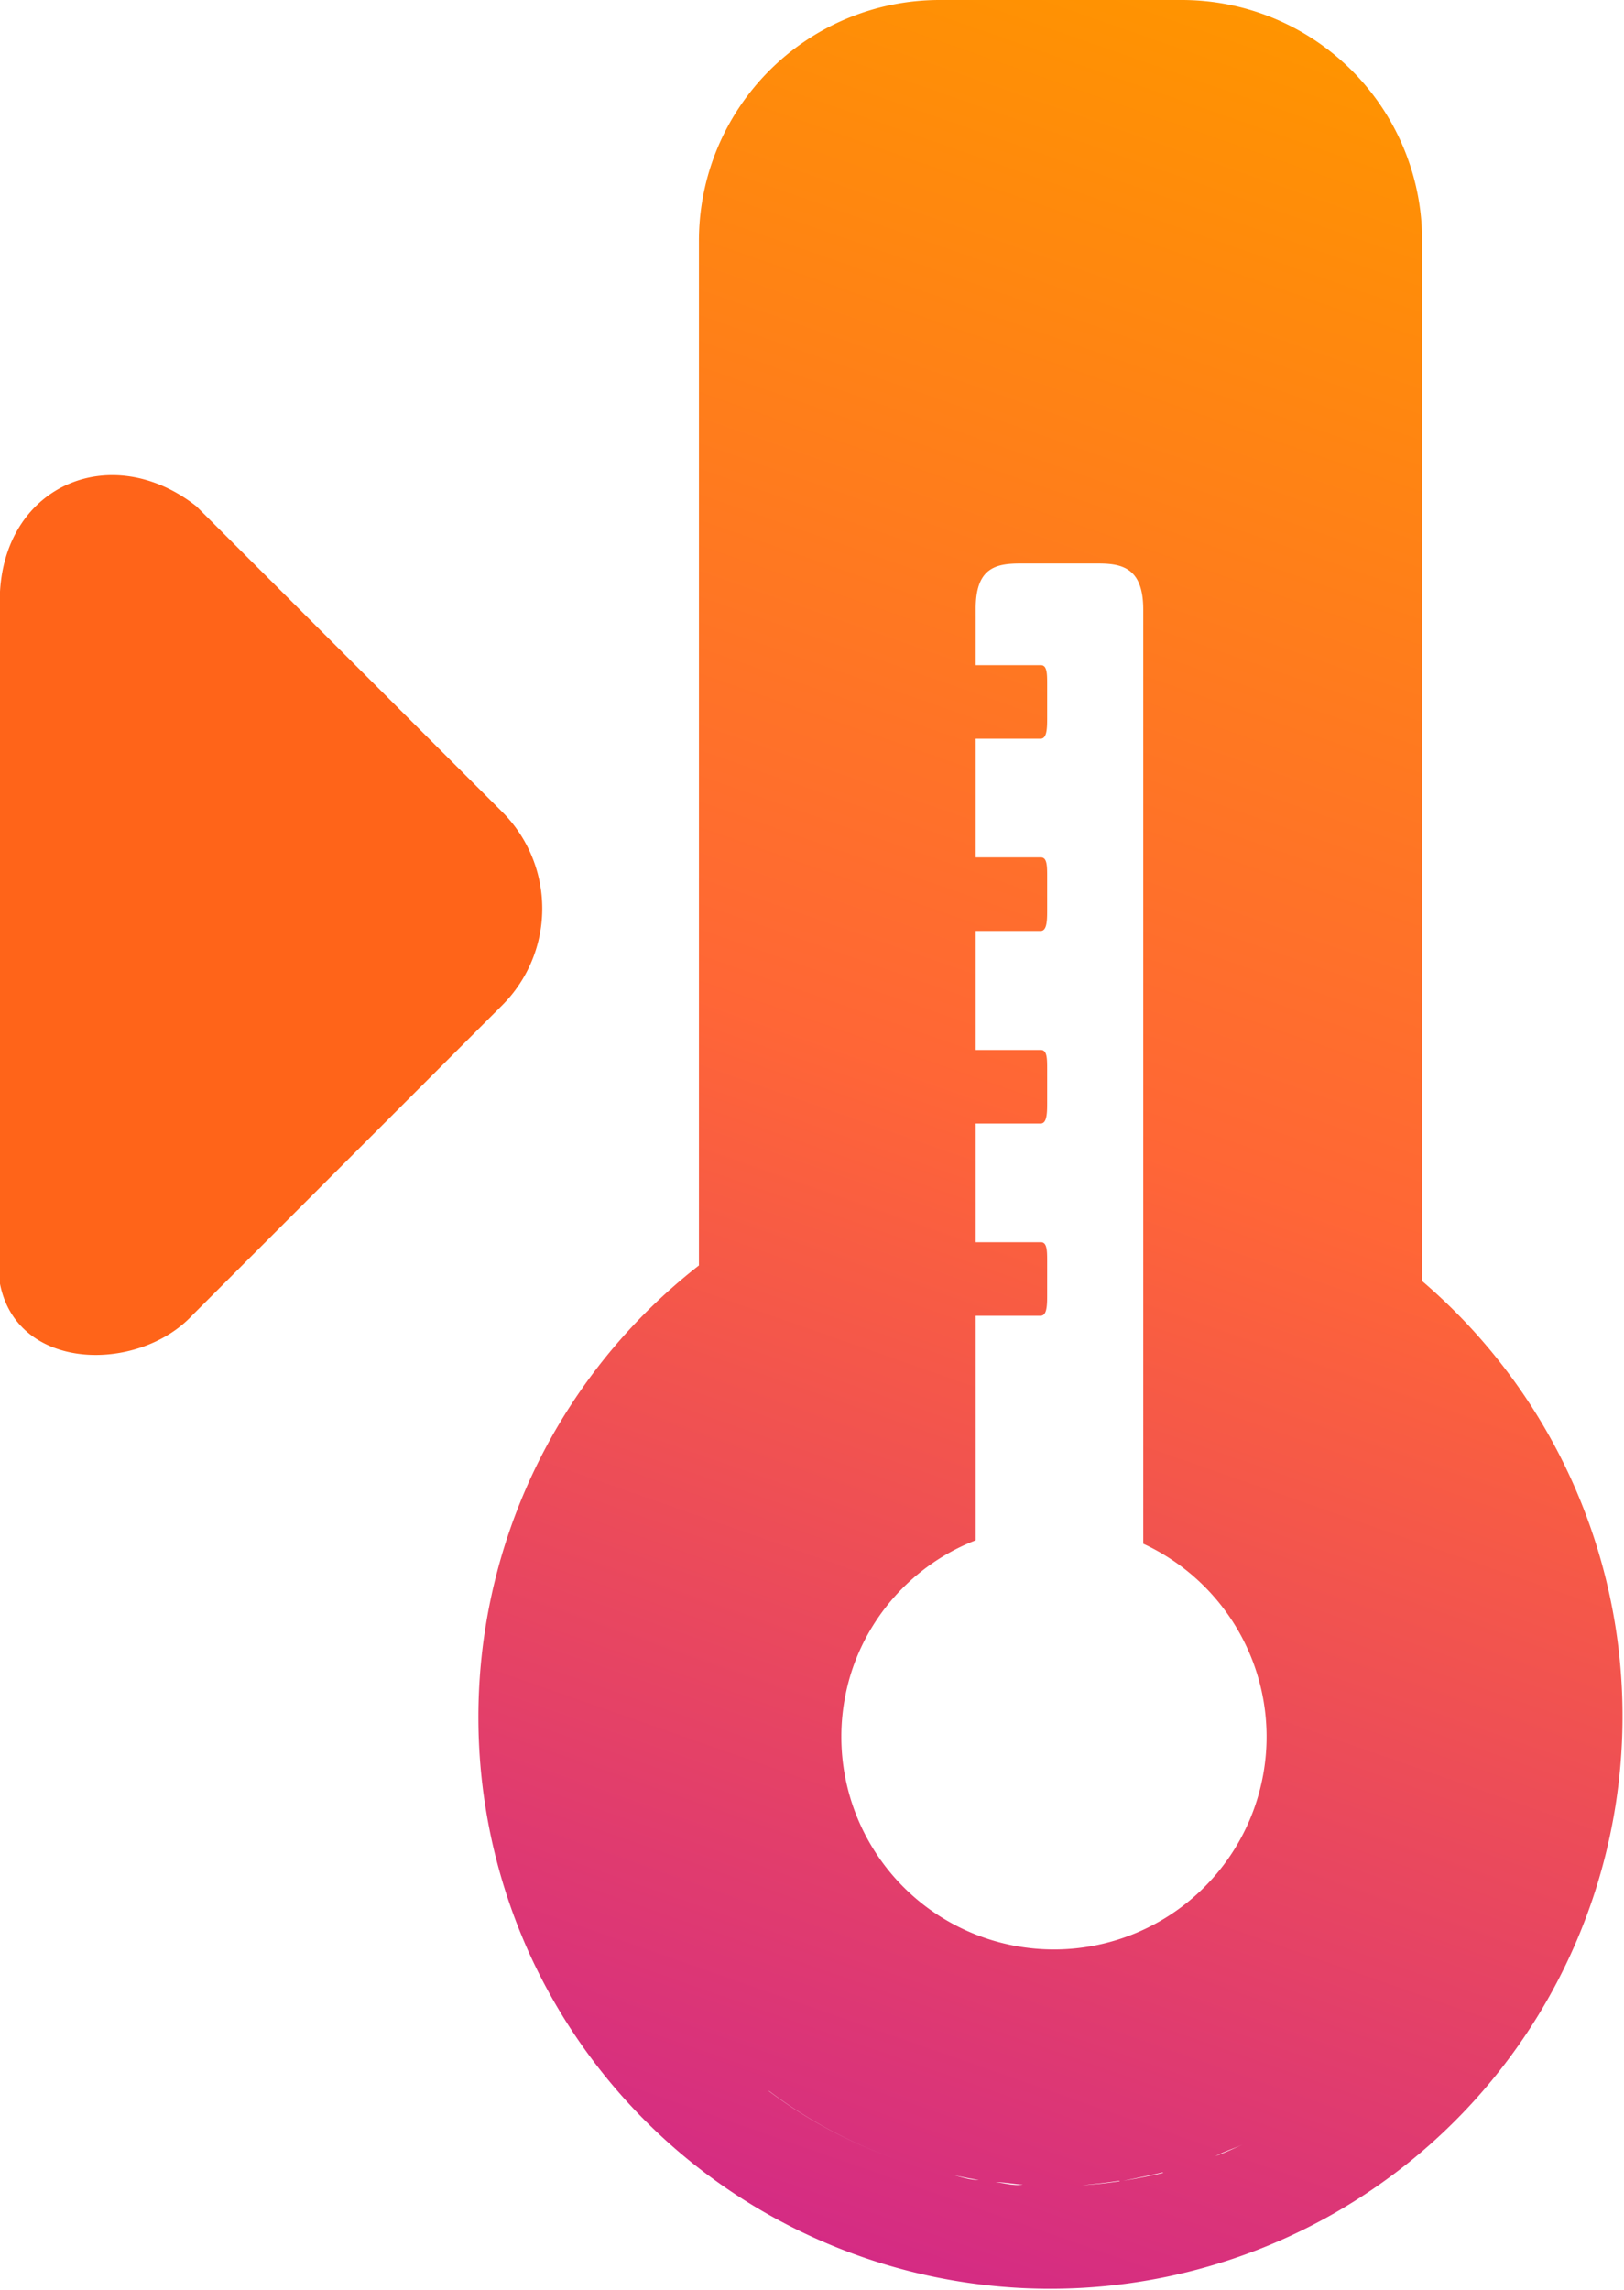
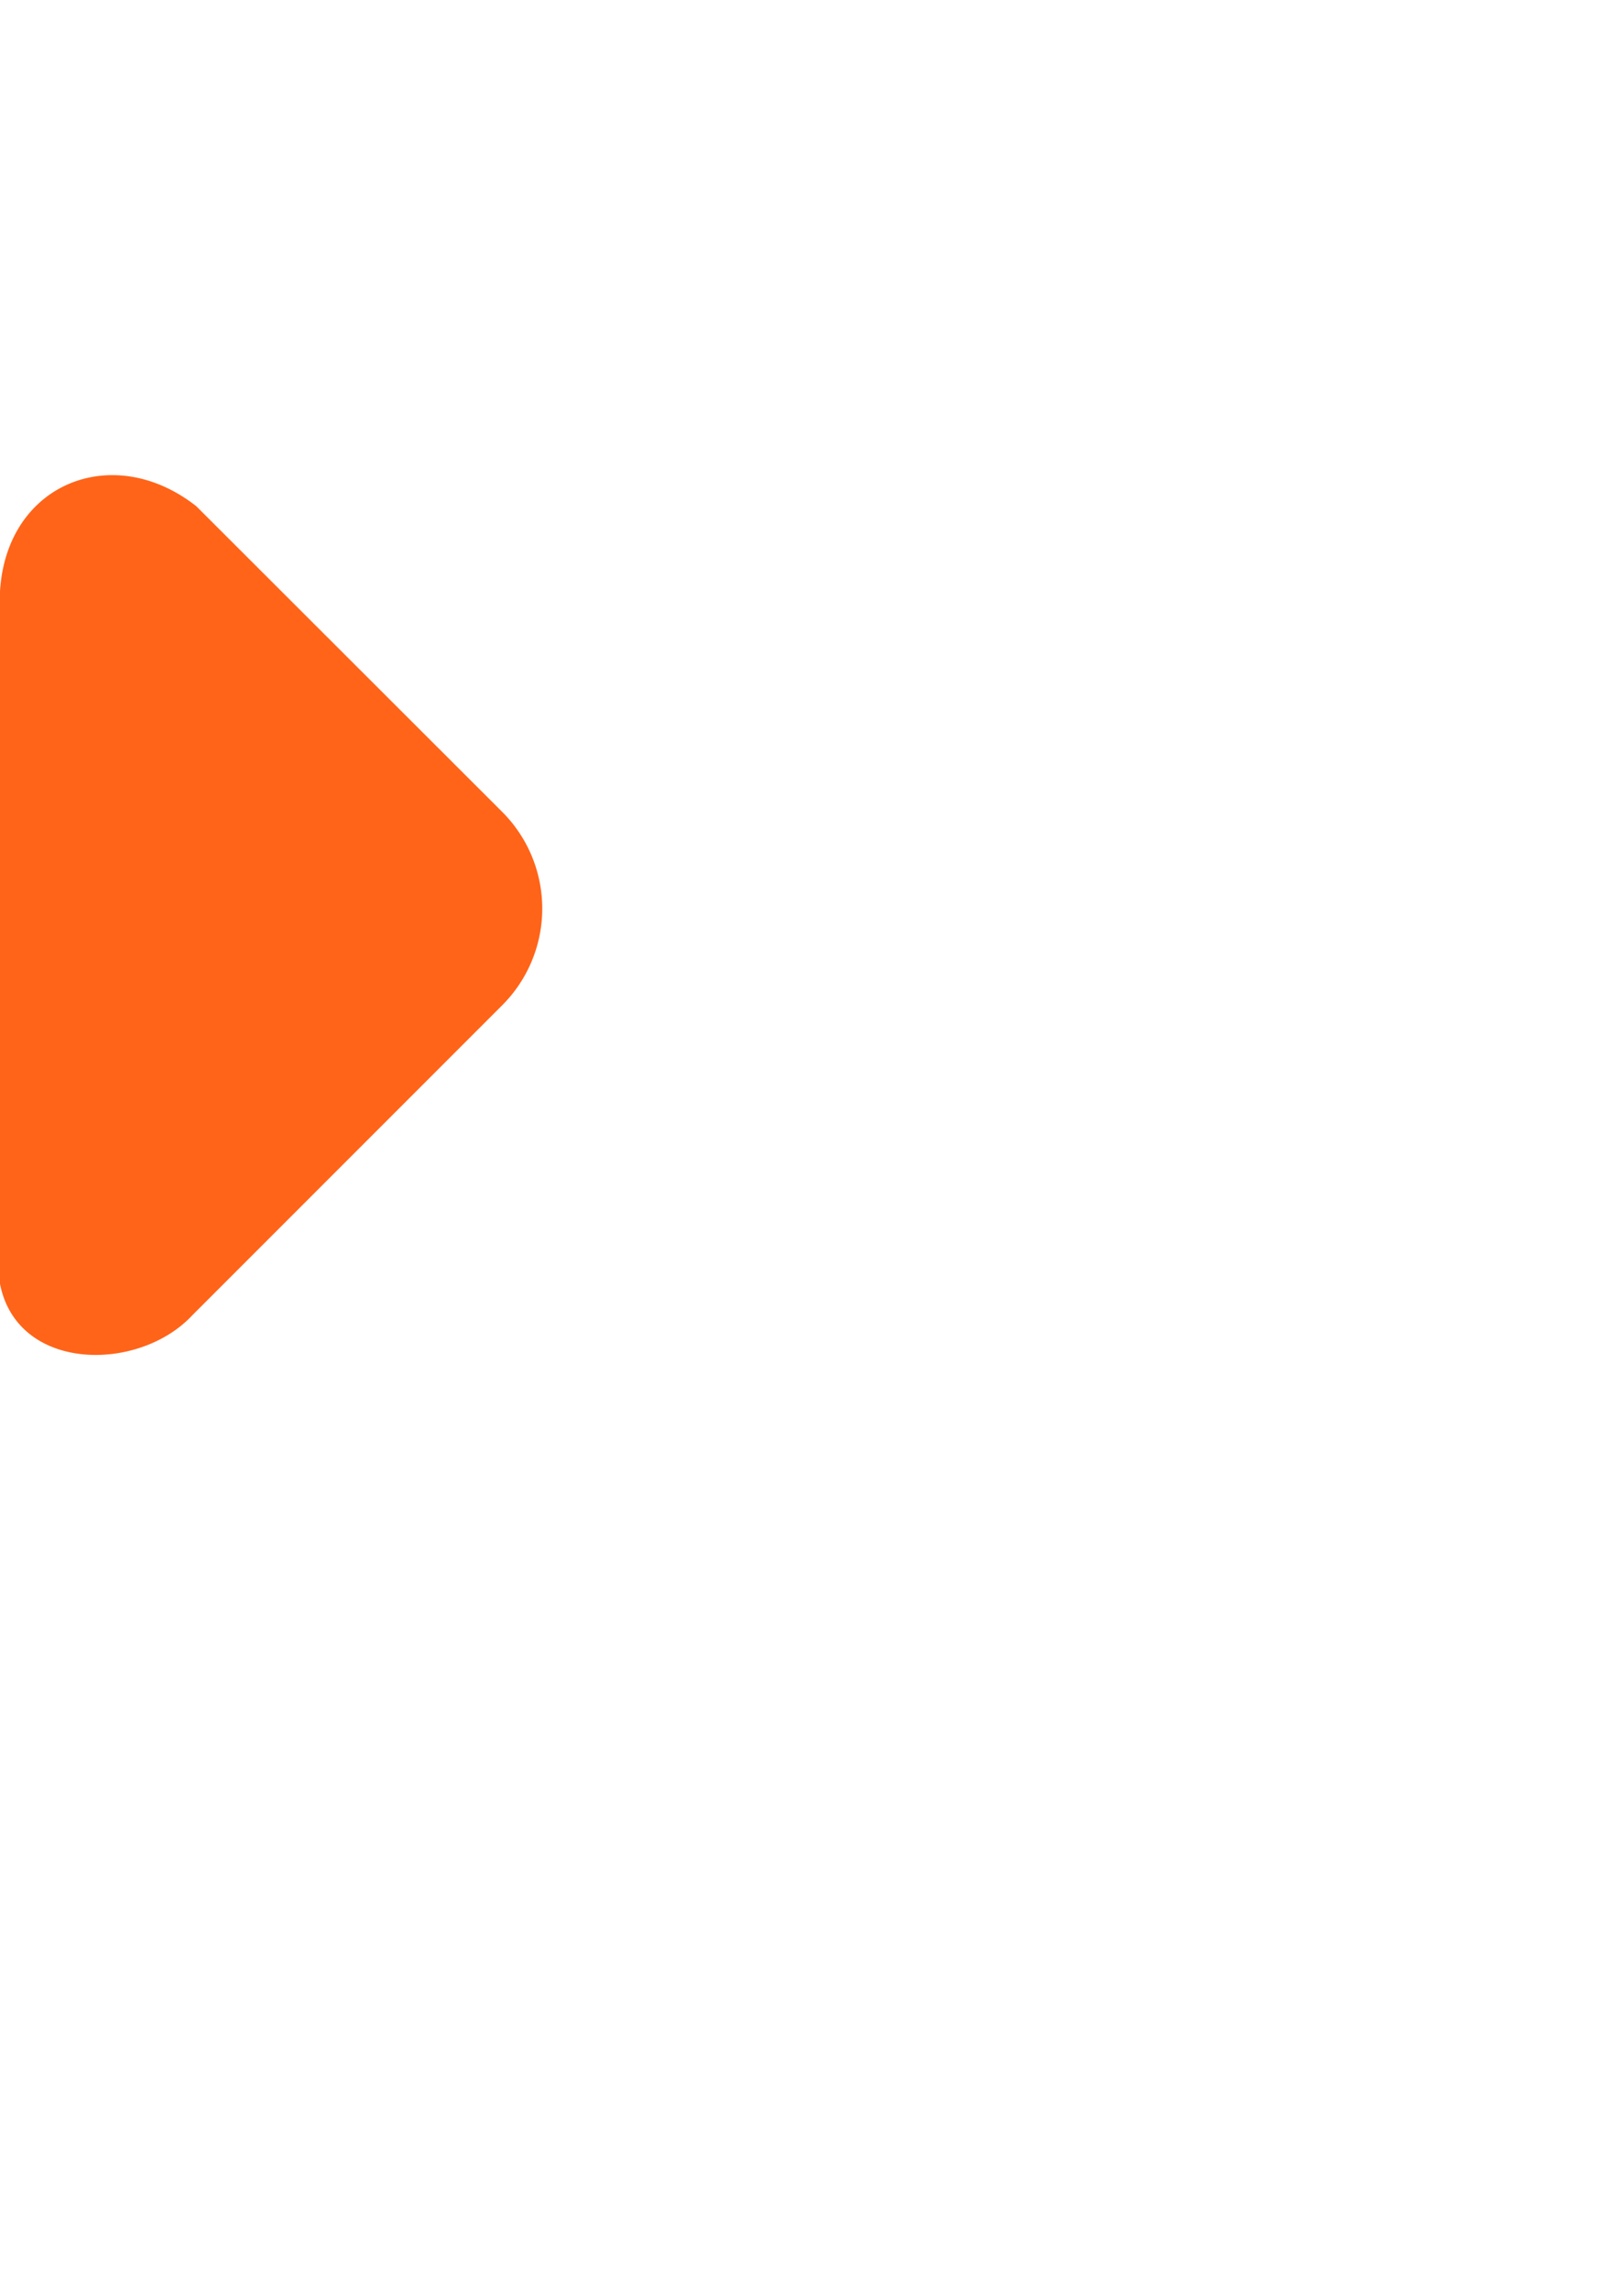
<svg xmlns="http://www.w3.org/2000/svg" viewBox="0 0 46.82 66">
  <defs>
    <style>.cls-1{fill:#ff6419;}.cls-2{fill:url(#linear-gradient);}</style>
    <linearGradient id="linear-gradient" x1="42.75" y1="2.63" x2="13.34" y2="86.51" gradientUnits="userSpaceOnUse">
      <stop offset="0" stop-color="#ff9400" />
      <stop offset="0.36" stop-color="#ff6636" />
      <stop offset="1" stop-color="#b500bd" />
    </linearGradient>
  </defs>
  <g id="Layer_2" data-name="Layer 2">
    <g id="Layer_1-2" data-name="Layer 1">
      <path class="cls-1" d="M14.47,23.39l-8.81-8.8C3.26,12.7.18,13.93,0,17.05V37c.5,2.55,4,2.56,5.54.91l8.93-8.93A3.94,3.94,0,0,0,14.47,23.39Z" />
-       <path class="cls-2" d="M41,36.92v-30A6.93,6.93,0,0,0,34.07,0h-7a6.94,6.94,0,0,0-6.92,6.92V36.47a16.51,16.51,0,0,0-4.81,20A16.5,16.5,0,1,0,41,36.92ZM24.61,48a6.09,6.09,0,0,1,3.52-3.61V37.92H30c.17,0,.19-.25.19-.56v-1c0-.31,0-.56-.18-.56H28.13V32.38H30c.17,0,.19-.25.19-.56v-1c0-.31,0-.56-.18-.56H28.13V26.83H30c.17,0,.19-.25.19-.56v-1c0-.31,0-.56-.18-.56H28.13V21.29H30c.17,0,.19-.25.19-.56v-1c0-.31,0-.56-.18-.56H28.13V17.54c0-1.17.57-1.3,1.28-1.3h2.27c.71,0,1.28.16,1.28,1.33V44.28c0,.07,0,.14,0,.21A6.13,6.13,0,1,1,24.61,48ZM37.18,61.12a10.48,10.48,0,0,1-1,.55A10.48,10.48,0,0,0,37.18,61.12Zm-1.34.68c-.27.12-.53.24-.8.34C35.31,62,35.57,61.92,35.84,61.8Zm2.33-1.33a9.33,9.33,0,0,1-.84.55A9.33,9.33,0,0,0,38.17,60.47Zm-16-.21a13.51,13.51,0,0,1-2.75-2.8,13.41,13.41,0,0,0,6.32,4.73,11.74,11.74,0,0,0,1.24.38,11.74,11.74,0,0,1-1.24-.38A13.49,13.49,0,0,1,22.16,60.26Zm6.06,2.57c-.28,0-.56-.1-.84-.17C27.66,62.73,27.94,62.78,28.22,62.83Zm.48.06c.26,0,.52.06.78.07C29.22,63,29,62.92,28.7,62.89ZM30,63h.82l-.48,0Zm4.69-.72-.81.25Zm-1.15.34c-.38.09-.77.17-1.16.23C32.74,62.78,33.13,62.7,33.51,62.61Zm-1.25.24c-.36.06-.72.09-1.09.12C31.54,62.94,31.9,62.91,32.26,62.85Zm7.15-3.38c.24-.22.47-.44.69-.68C39.88,59,39.65,59.25,39.41,59.47Zm-.94.78.65-.53Zm2.75-2.8q.27-.36.51-.75Q41.49,57.09,41.22,57.45Zm-.95,1.18c.27-.3.52-.61.77-.93C40.79,58,40.54,58.33,40.27,58.63Zm2.26-3.4A10.9,10.9,0,0,0,43,54.07,10.9,10.9,0,0,1,42.53,55.23Zm-.59,1.12c.15-.25.29-.51.42-.77C42.23,55.84,42.09,56.1,41.94,56.35Z" />
    </g>
  </g>
</svg>